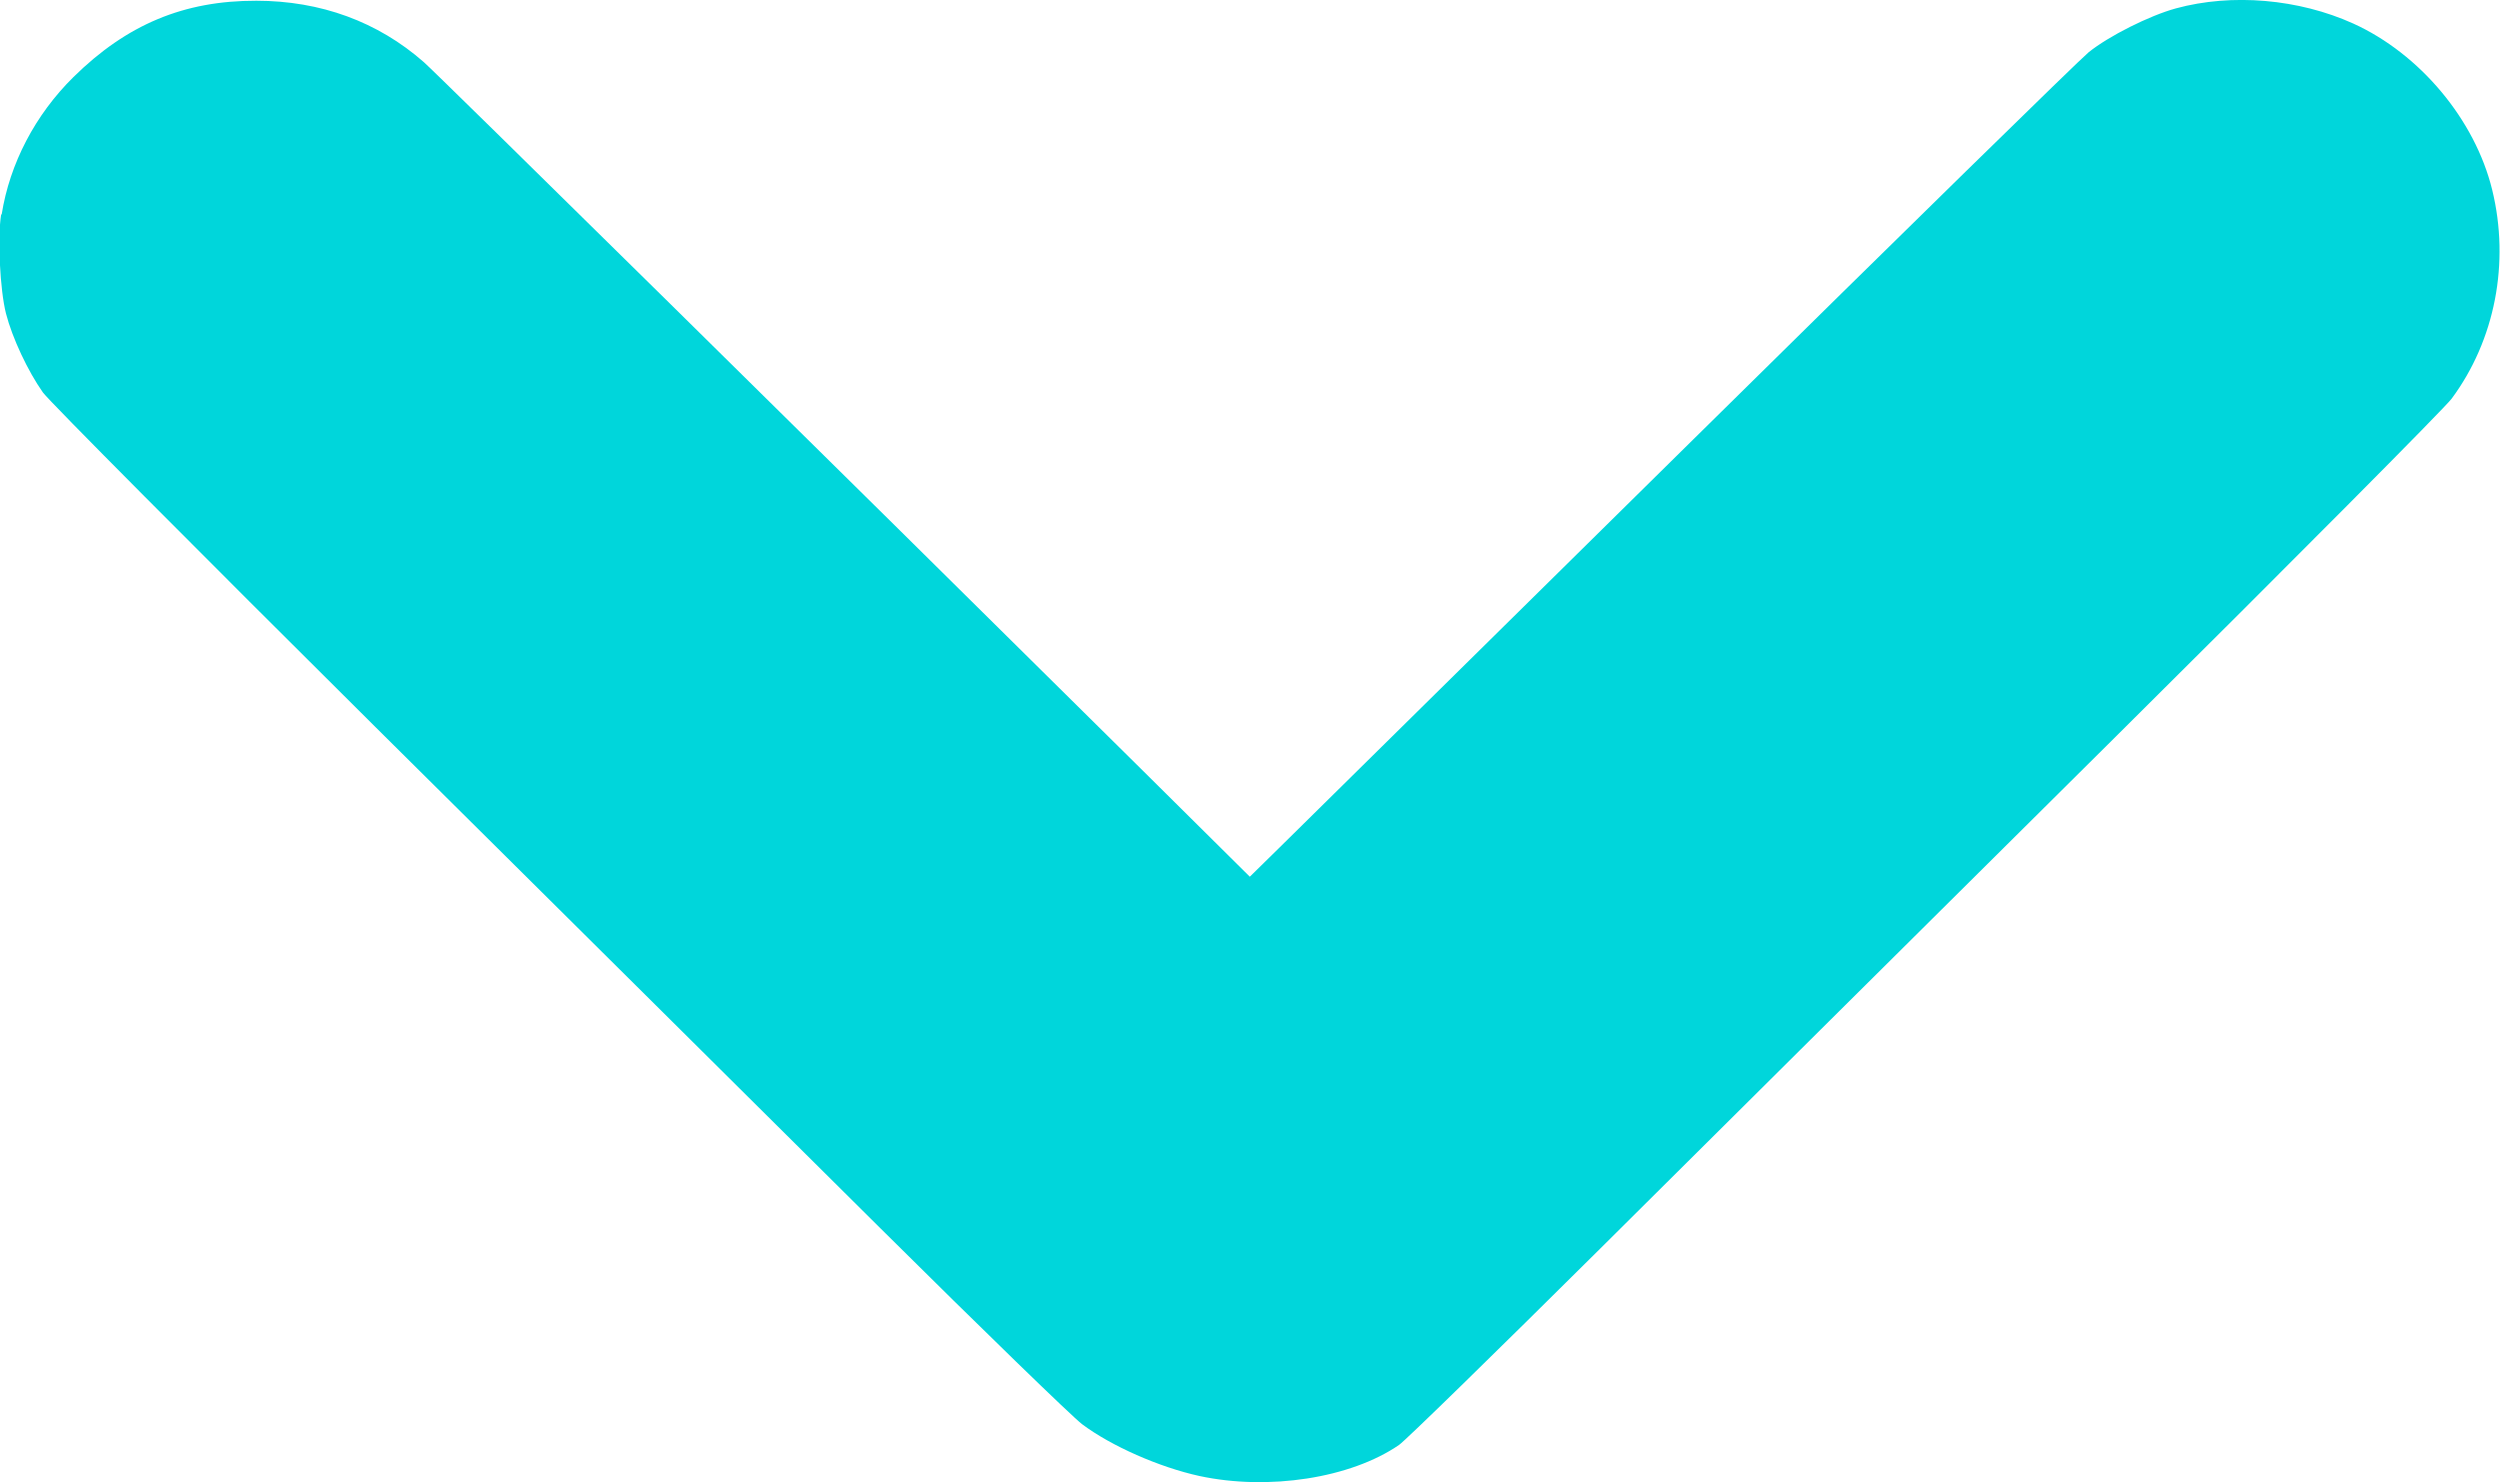
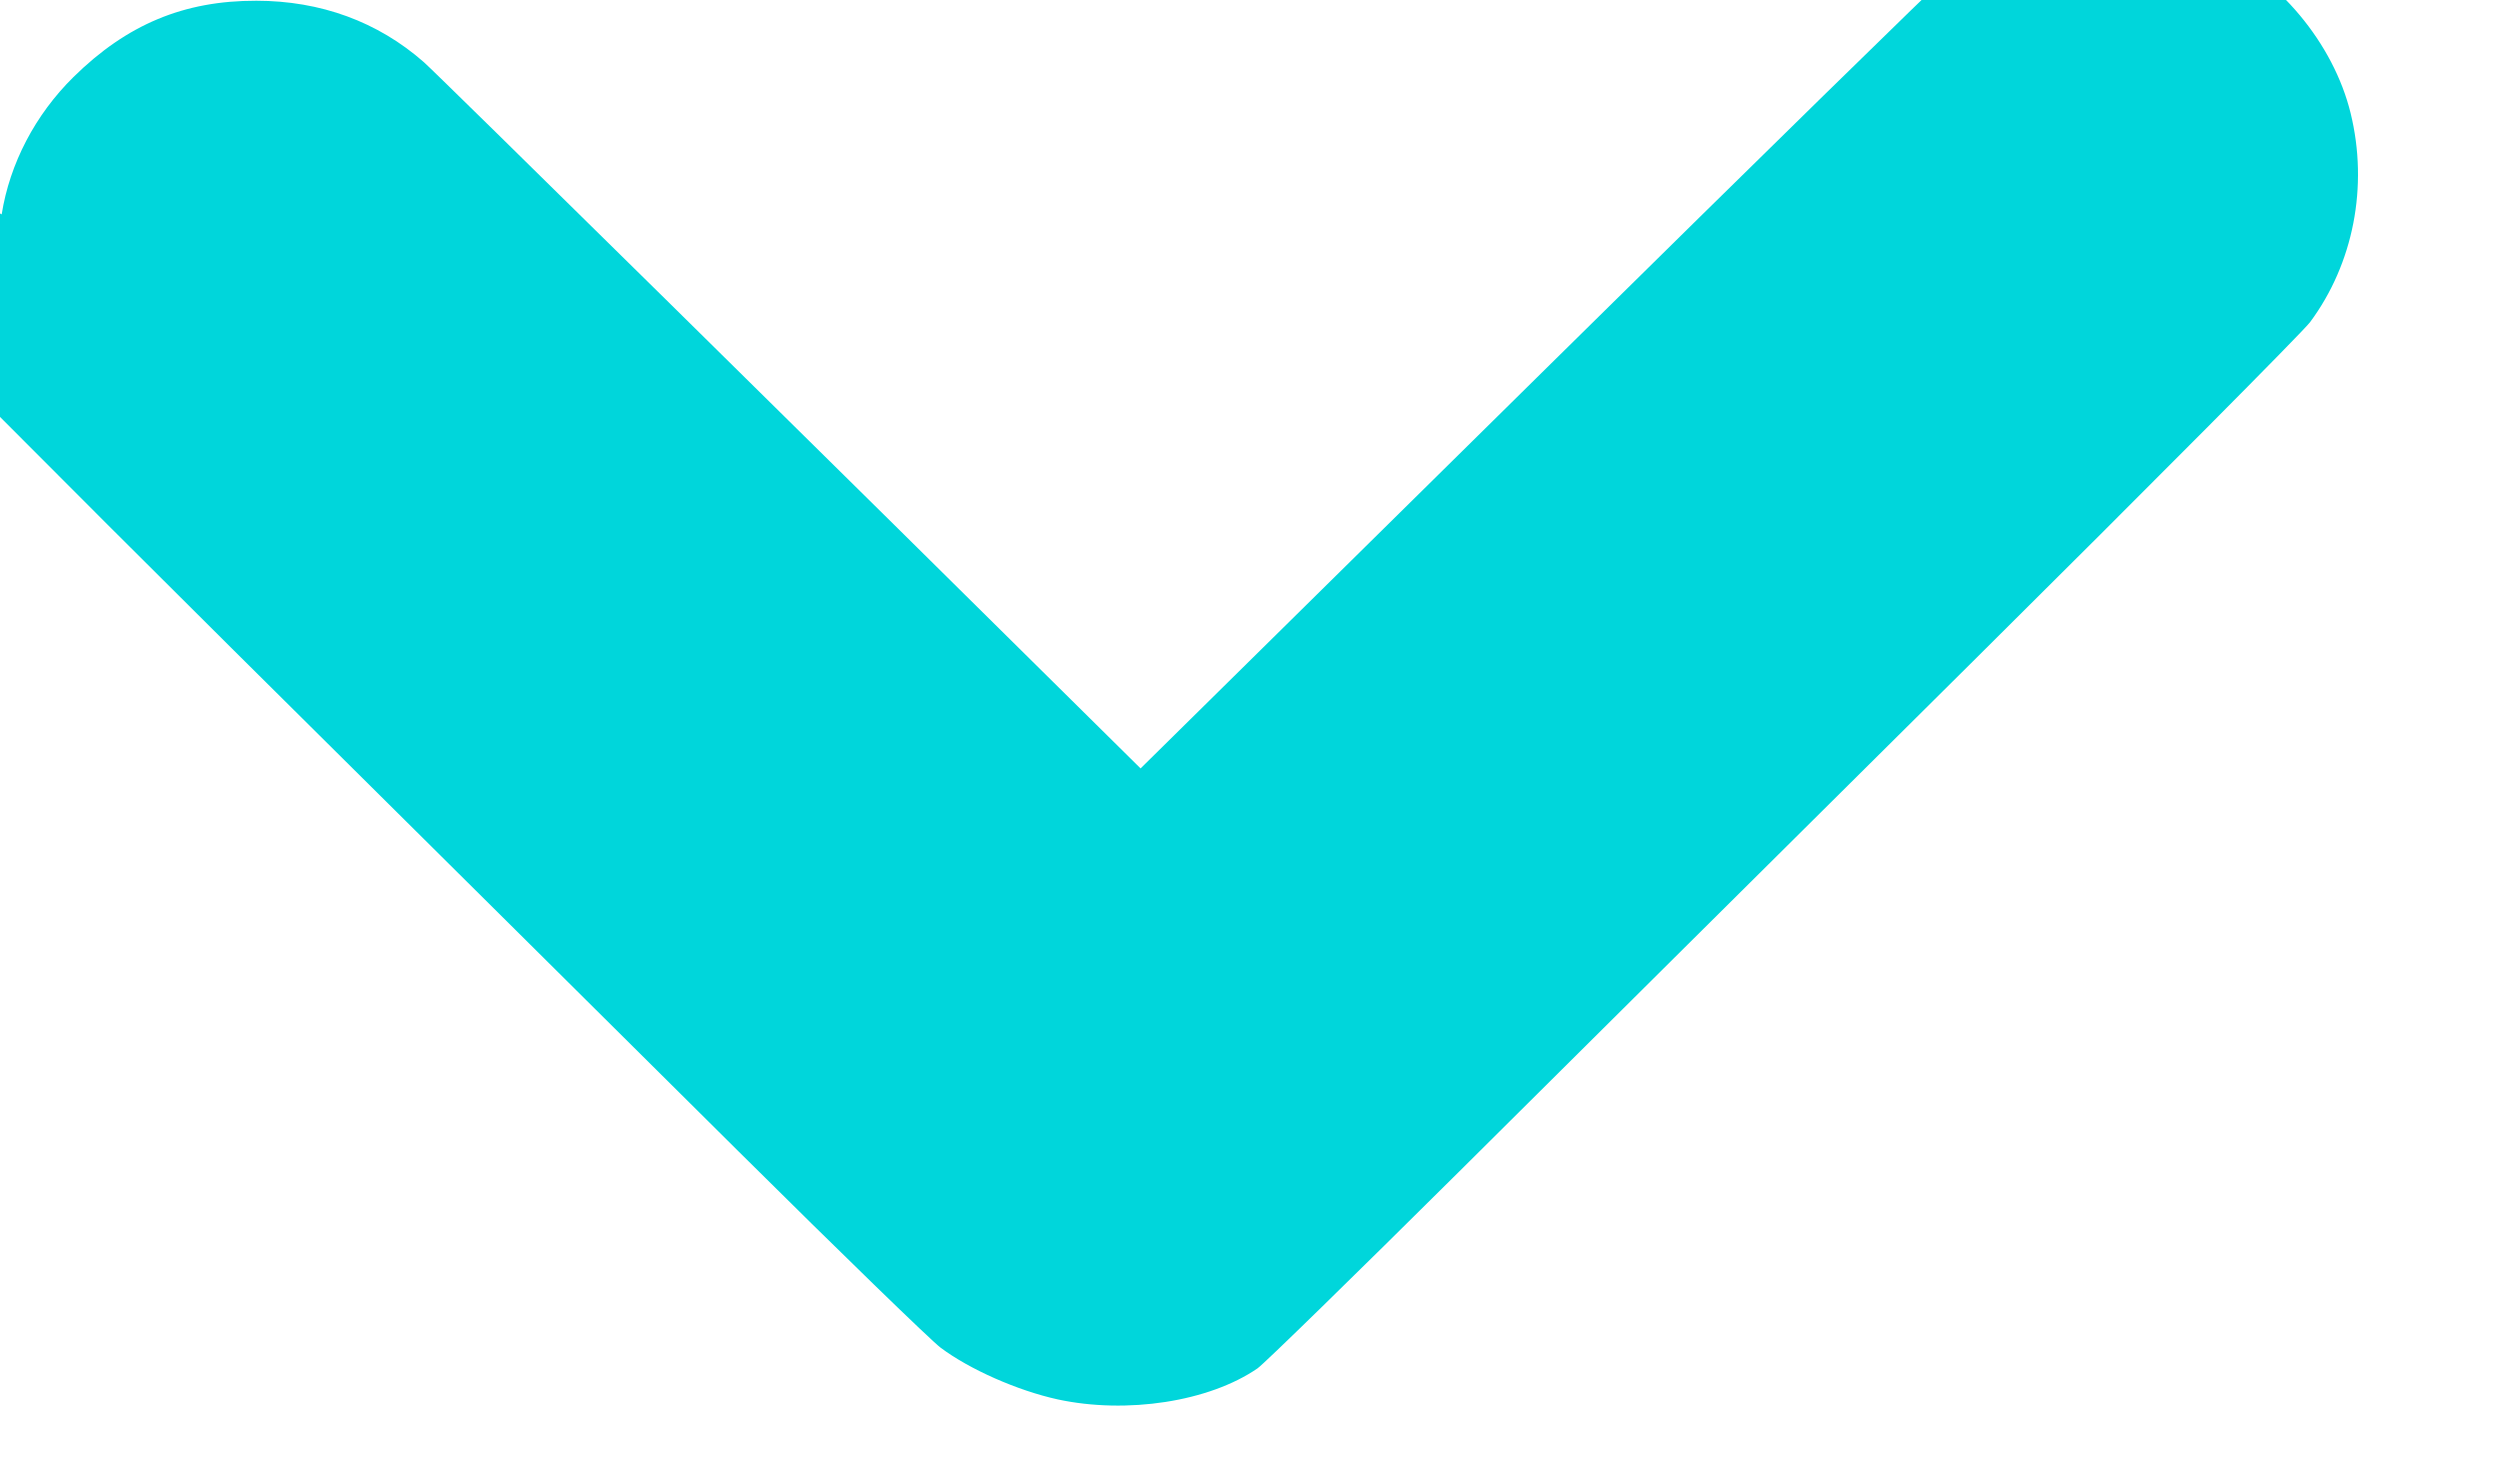
<svg xmlns="http://www.w3.org/2000/svg" xmlns:ns1="http://sodipodi.sourceforge.net/DTD/sodipodi-0.dtd" xmlns:ns2="http://www.inkscape.org/namespaces/inkscape" ns1:docname="arrowBottom.svg" ns2:version="1.0 (4035a4fb49, 2020-05-01)" id="svg1014" version="1.1" viewBox="0 0 13.388 7.937" height="7.937mm" width="13.388mm">
  <defs id="defs1008" />
  <ns1:namedview ns2:window-maximized="1" ns2:window-y="-8" ns2:window-x="-8" ns2:window-height="1017" ns2:window-width="1920" showgrid="false" ns2:document-rotation="0" ns2:current-layer="layer1" ns2:document-units="mm" ns2:cy="56.52555" ns2:cx="50.152613" ns2:zoom="3.8572356" ns2:pageshadow="2" ns2:pageopacity="0.0" borderopacity="1.0" bordercolor="#666666" pagecolor="#ffffff" id="base" />
  <g transform="translate(16.007,-1.464)" id="layer1" ns2:groupmode="layer" ns2:label="Layer 1">
-     <path id="path1126" d="m -15.998,2.612 c 0.043,-0.272 0.18,-0.534 0.384,-0.735 0.286,-0.282 0.592,-0.41 0.98,-0.409 0.344,3.1e-4 0.65,0.112 0.897,0.329 0.072,0.063 2.153,2.114 3.838,3.782 l 0.585,0.58 0.173,-0.17 c 0.095,-0.093 1.086,-1.071 2.201,-2.171 1.116,-1.101 2.069,-2.034 2.118,-2.074 0.108,-0.087 0.325,-0.196 0.467,-0.235 0.301,-0.082 0.658,-0.051 0.95,0.081 0.357,0.162 0.652,0.515 0.744,0.89 0.096,0.392 0.015,0.806 -0.217,1.119 -0.036,0.049 -0.849,0.867 -1.807,1.818 -0.958,0.951 -2.197,2.181 -2.753,2.734 -0.557,0.553 -1.041,1.026 -1.077,1.051 -0.259,0.178 -0.699,0.246 -1.07,0.166 -0.214,-0.047 -0.471,-0.16 -0.627,-0.277 -0.052,-0.039 -0.538,-0.511 -1.08,-1.049 -0.541,-0.537 -1.758,-1.746 -2.705,-2.685 -0.952,-0.946 -1.747,-1.745 -1.78,-1.791 -0.08,-0.113 -0.164,-0.291 -0.198,-0.423 -0.032,-0.126 -0.046,-0.405 -0.026,-0.53 z" style="fill:#00d6db;fill-opacity:1;stroke-width:0.014" />
+     <path id="path1126" d="m -15.998,2.612 c 0.043,-0.272 0.18,-0.534 0.384,-0.735 0.286,-0.282 0.592,-0.41 0.98,-0.409 0.344,3.1e-4 0.65,0.112 0.897,0.329 0.072,0.063 2.153,2.114 3.838,3.782 c 0.095,-0.093 1.086,-1.071 2.201,-2.171 1.116,-1.101 2.069,-2.034 2.118,-2.074 0.108,-0.087 0.325,-0.196 0.467,-0.235 0.301,-0.082 0.658,-0.051 0.95,0.081 0.357,0.162 0.652,0.515 0.744,0.89 0.096,0.392 0.015,0.806 -0.217,1.119 -0.036,0.049 -0.849,0.867 -1.807,1.818 -0.958,0.951 -2.197,2.181 -2.753,2.734 -0.557,0.553 -1.041,1.026 -1.077,1.051 -0.259,0.178 -0.699,0.246 -1.07,0.166 -0.214,-0.047 -0.471,-0.16 -0.627,-0.277 -0.052,-0.039 -0.538,-0.511 -1.08,-1.049 -0.541,-0.537 -1.758,-1.746 -2.705,-2.685 -0.952,-0.946 -1.747,-1.745 -1.78,-1.791 -0.08,-0.113 -0.164,-0.291 -0.198,-0.423 -0.032,-0.126 -0.046,-0.405 -0.026,-0.53 z" style="fill:#00d6db;fill-opacity:1;stroke-width:0.014" />
  </g>
</svg>